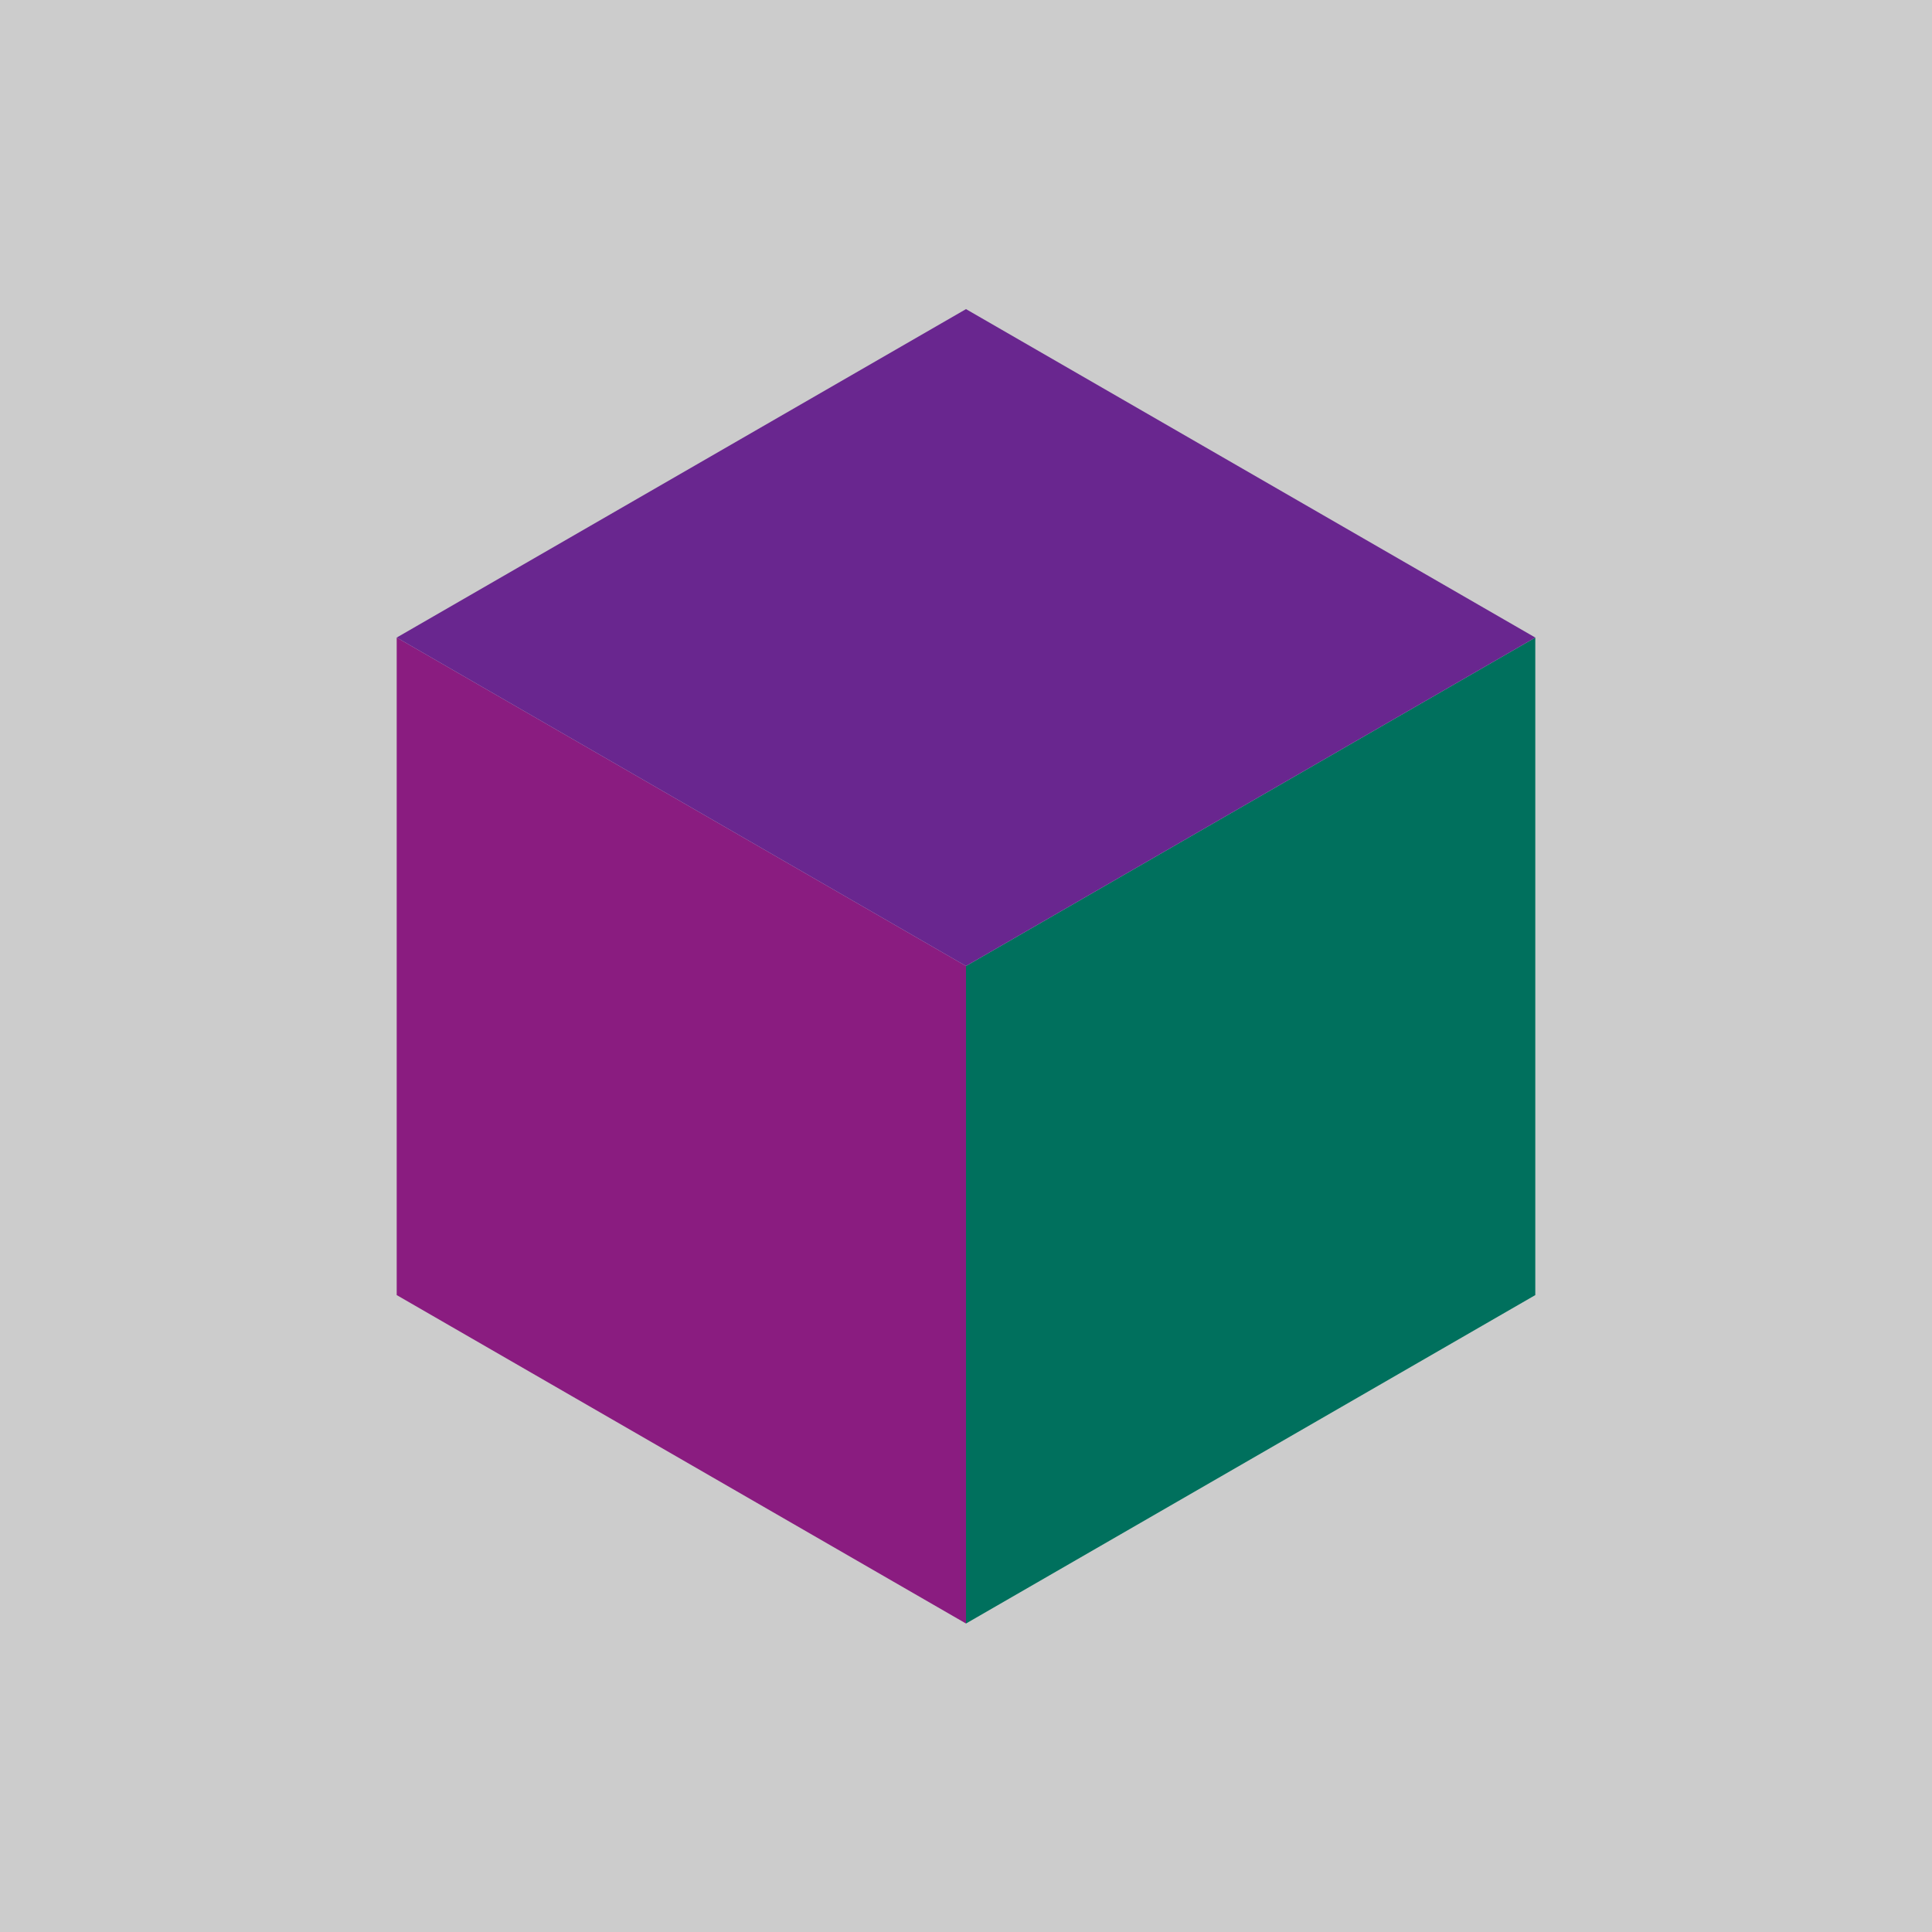
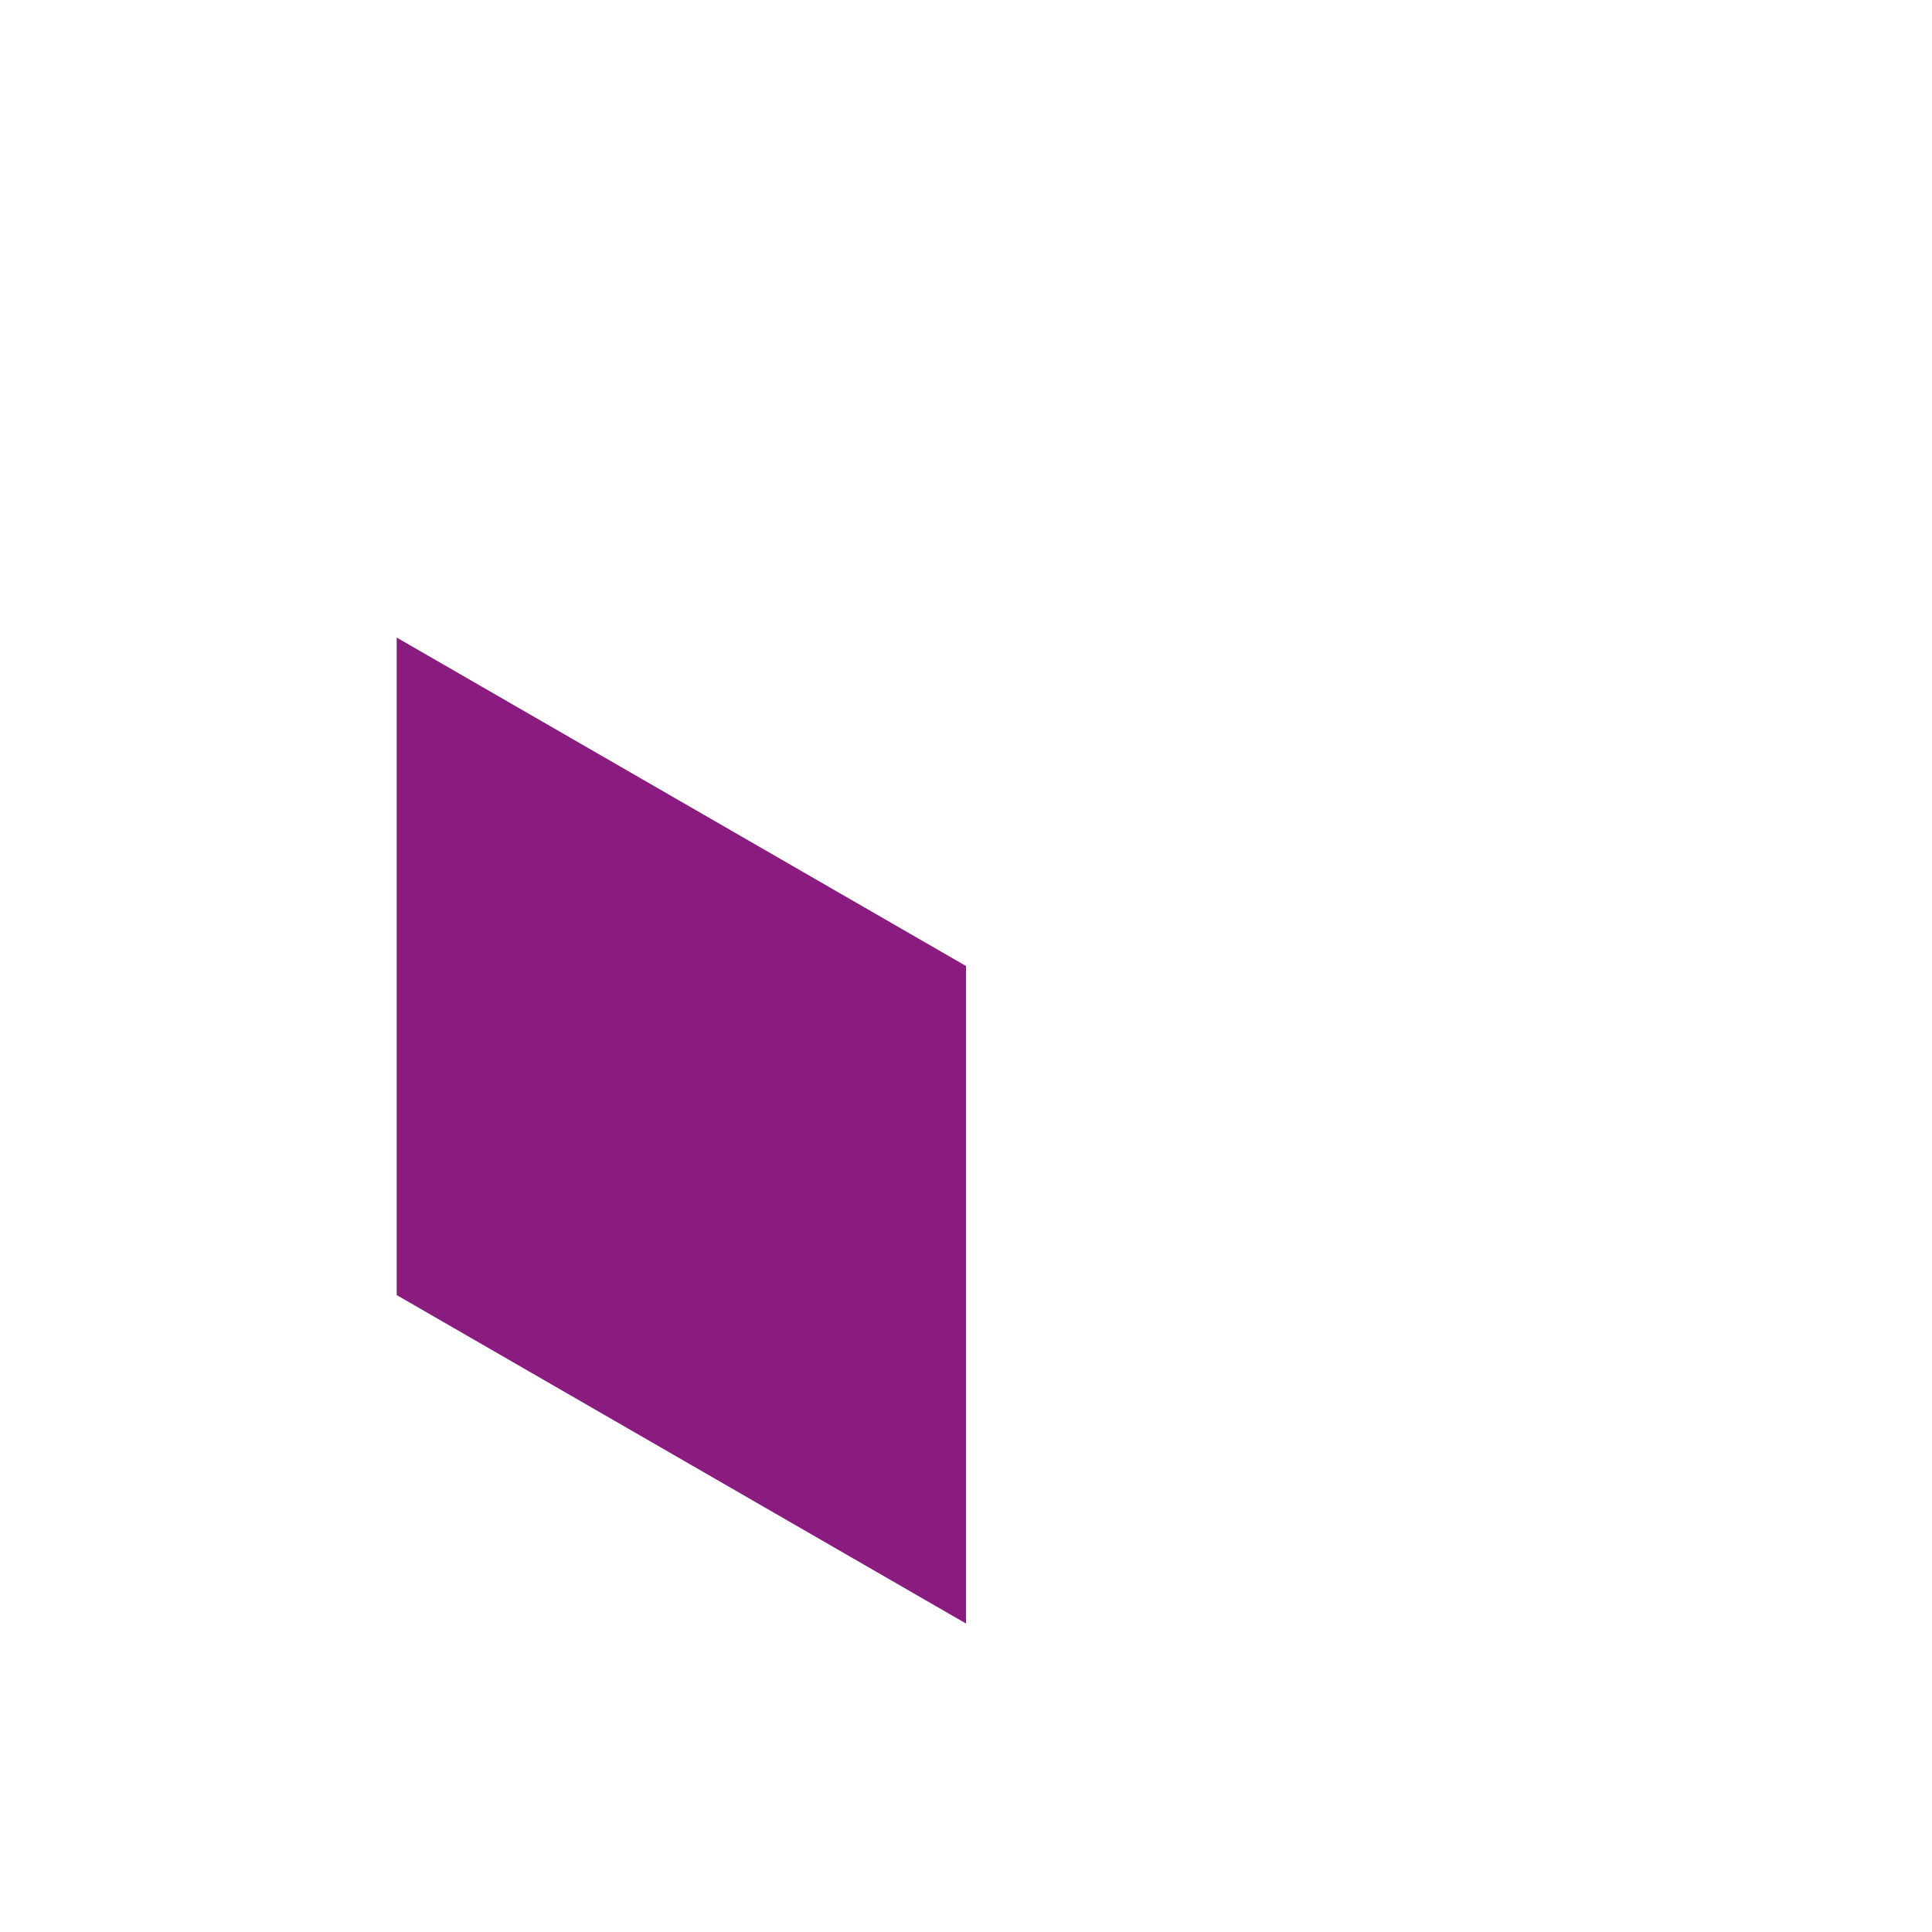
<svg xmlns="http://www.w3.org/2000/svg" version="1.1" id="Laag_1" x="0px" y="0px" viewBox="0 0 300 300" style="enable-background:new 0 0 300 300;" xml:space="preserve">
  <style type="text/css">
	.st0{fill:#CCCCCC;}
	.st1{fill:#8A1C80;}
	.st2{fill:#00705D;}
	.st3{fill:#69268F;}
</style>
  <g transform="matrix( 1, 0, 0, 1, 0,0) ">
    <g>
      <g id="Layer1_0_FILL">
-         <path class="st0" d="M0,0v300h300V0H0z" />
-       </g>
+         </g>
    </g>
  </g>
  <g transform="matrix( 1, 0, 0, 1, 0,0) ">
    <g>
      <g id="Layer0_0_MEMBER_0_MEMBER_0_FILL">
        <path class="st1" d="M61.6,99v102.1l88.4,51V150L61.6,99z" />
      </g>
    </g>
  </g>
  <g transform="matrix( 1, 0, 0, 1, 0,0) ">
    <g>
      <g id="Layer0_1_MEMBER_0_MEMBER_0_FILL">
-         <path class="st2" d="M238.4,201.1V99L150,150v102.1L238.4,201.1z" />
-       </g>
+         </g>
    </g>
  </g>
  <g transform="matrix( 1, 0, 0, 1, 0,0) ">
    <g>
      <g id="Layer0_2_MEMBER_0_MEMBER_0_FILL">
-         <path class="st3" d="M61.6,99l88.4,51l88.4-51l-88.4-51L61.6,99z" />
-       </g>
+         </g>
    </g>
  </g>
</svg>